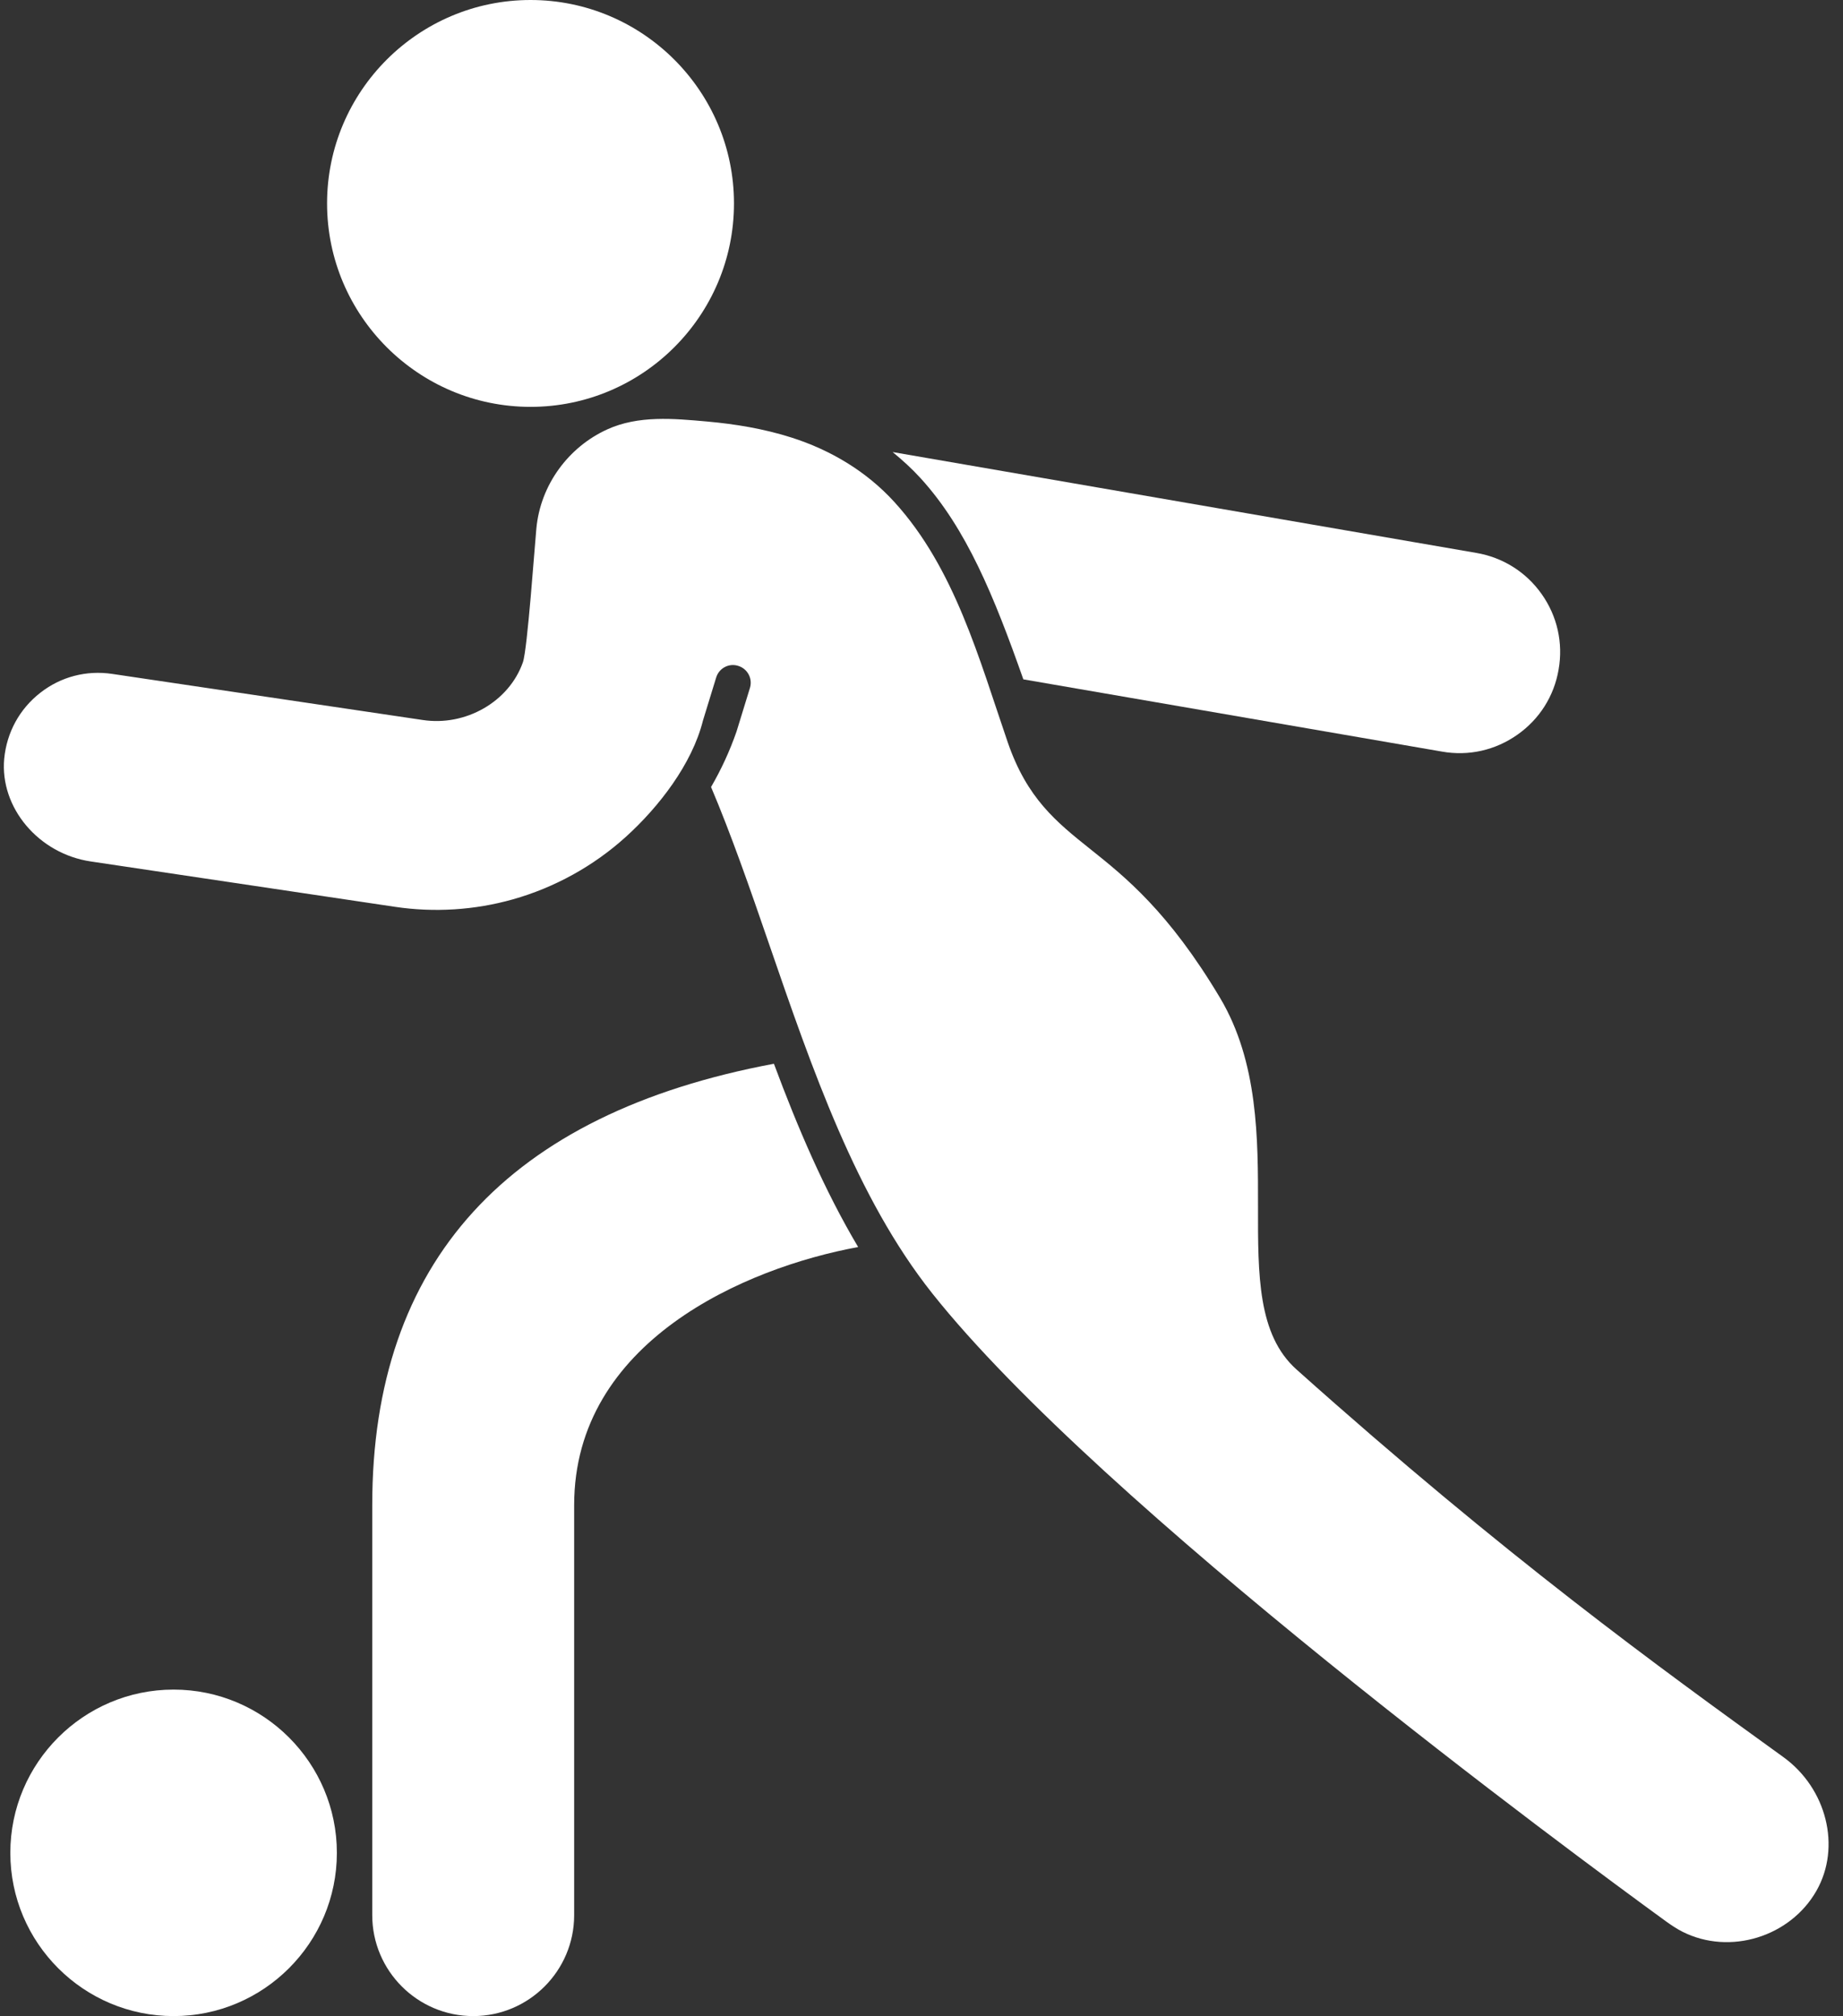
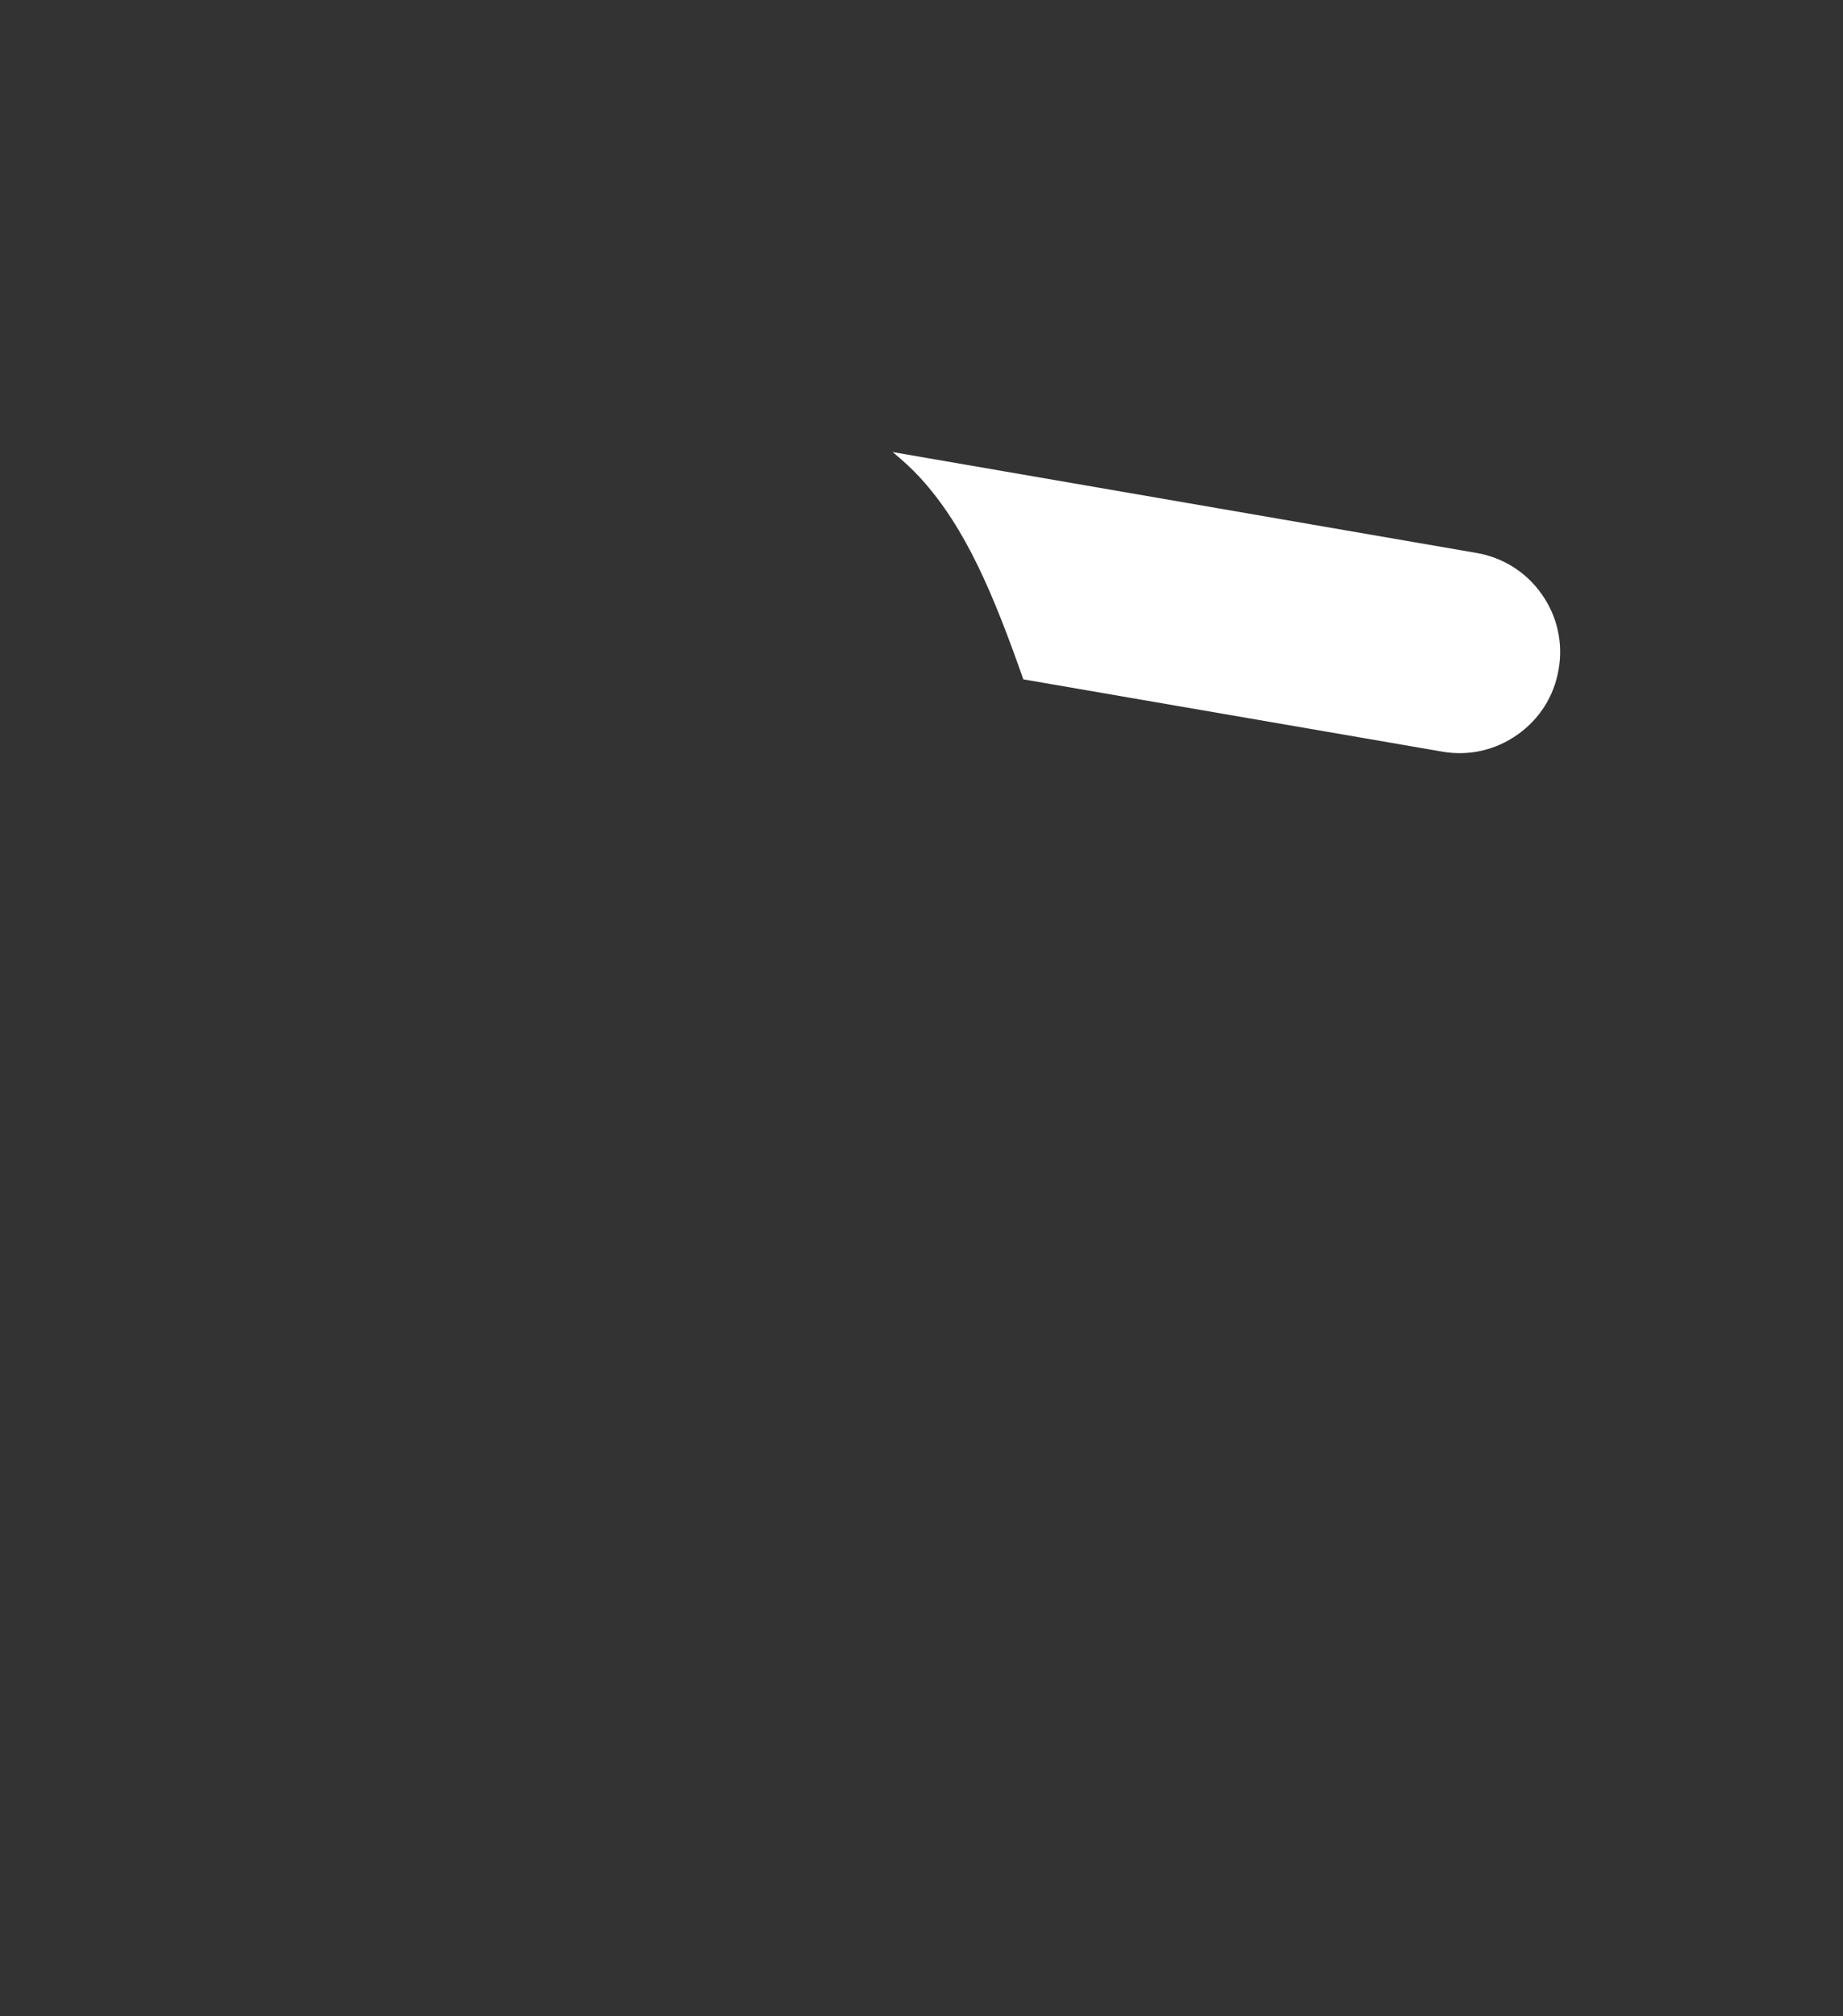
<svg xmlns="http://www.w3.org/2000/svg" fill="#ffffff" height="57" preserveAspectRatio="xMidYMid meet" version="1" viewBox="6.1 3.5 52.1 57.0" width="52.1" zoomAndPan="magnify">
  <rect x="6.1" y="3.5" width="52.1" height="57.0" fill="#333333" stroke="none" />
  <g>
    <g id="change1_1">
-       <path d="M21.098,15.003c3.171,0,5.751-2.58,5.751-5.752c0-3.171-2.58-5.751-5.751-5.751 c-3.172,0-5.752,2.58-5.752,5.751C15.346,12.423,17.926,15.003,21.098,15.003z" />
      <path d="M35.029,22.707l11.832,2.042c0.754,0.135,1.512-0.037,2.136-0.478 c0.623-0.438,1.036-1.092,1.163-1.839c0.133-0.754-0.037-1.511-0.477-2.134 c-0.44-0.624-1.097-1.038-1.85-1.166L31.334,16.281c0.278,0.228,0.545,0.47,0.792,0.741 C33.419,18.442,34.199,20.351,35.029,22.707z" />
-       <path d="M16.623,46.052v11.594c0,1.574,1.28,2.854,2.854,2.854s2.854-1.28,2.854-2.854V46.052 c0-4.618,4.829-6.708,8.028-7.295c-0.951-1.602-1.707-3.369-2.381-5.182 C20.449,34.984,16.623,39.175,16.623,46.052z" />
-       <path d="M56.508,53.173c-3.495-2.525-7.844-5.666-13.76-10.957c-1.091-0.979-1.088-2.658-1.085-4.604 c0.002-1.915,0.006-4.087-1.074-5.901c-1.454-2.438-2.68-3.417-3.665-4.203 c-0.96-0.767-1.789-1.429-2.338-3.027c-0.804-2.341-1.495-4.911-3.2-6.785 c-0.788-0.866-1.799-1.47-2.91-1.825c-0.775-0.247-1.582-0.382-2.391-0.454 c-0.941-0.084-1.94-0.179-2.823,0.225c-1.084,0.495-1.885,1.556-2,2.806 c-0.049,0.503-0.252,3.412-0.38,3.776c-0.392,1.118-1.623,1.819-2.839,1.631l-8.771-1.302 c-0.727-0.108-1.45,0.078-2.031,0.532c-0.587,0.457-0.95,1.12-1.022,1.865 c-0.127,1.384,0.972,2.689,2.45,2.906c0,0,8.595,1.282,8.596,1.282 c1.111,0.166,2.253,0.094,3.334-0.211c1.182-0.334,2.283-0.943,3.193-1.767 c0.929-0.841,1.872-2.055,2.18-3.288l0.373-1.215c0.08-0.266,0.36-0.416,0.624-0.331 c0.265,0.081,0.412,0.36,0.331,0.624l-0.379,1.233c-0.192,0.553-0.434,1.075-0.72,1.568 c0.558,1.314,1.111,2.898,1.632,4.416c1.23,3.575,2.478,7.198,4.617,9.895 c4.766,6.009,18.111,15.843,20.738,17.754c0.153,0.11,0.306,0.214,0.474,0.299 c1.341,0.677,3.047,0.143,3.787-1.157C58.154,55.721,57.74,54.059,56.508,53.173z" />
-       <path d="M11.007,51.269c-2.545,0-4.615,2.071-4.615,4.616S8.462,60.5,11.007,60.5 s4.616-2.07,4.616-4.615S13.552,51.269,11.007,51.269z" />
    </g>
  </g>
</svg>